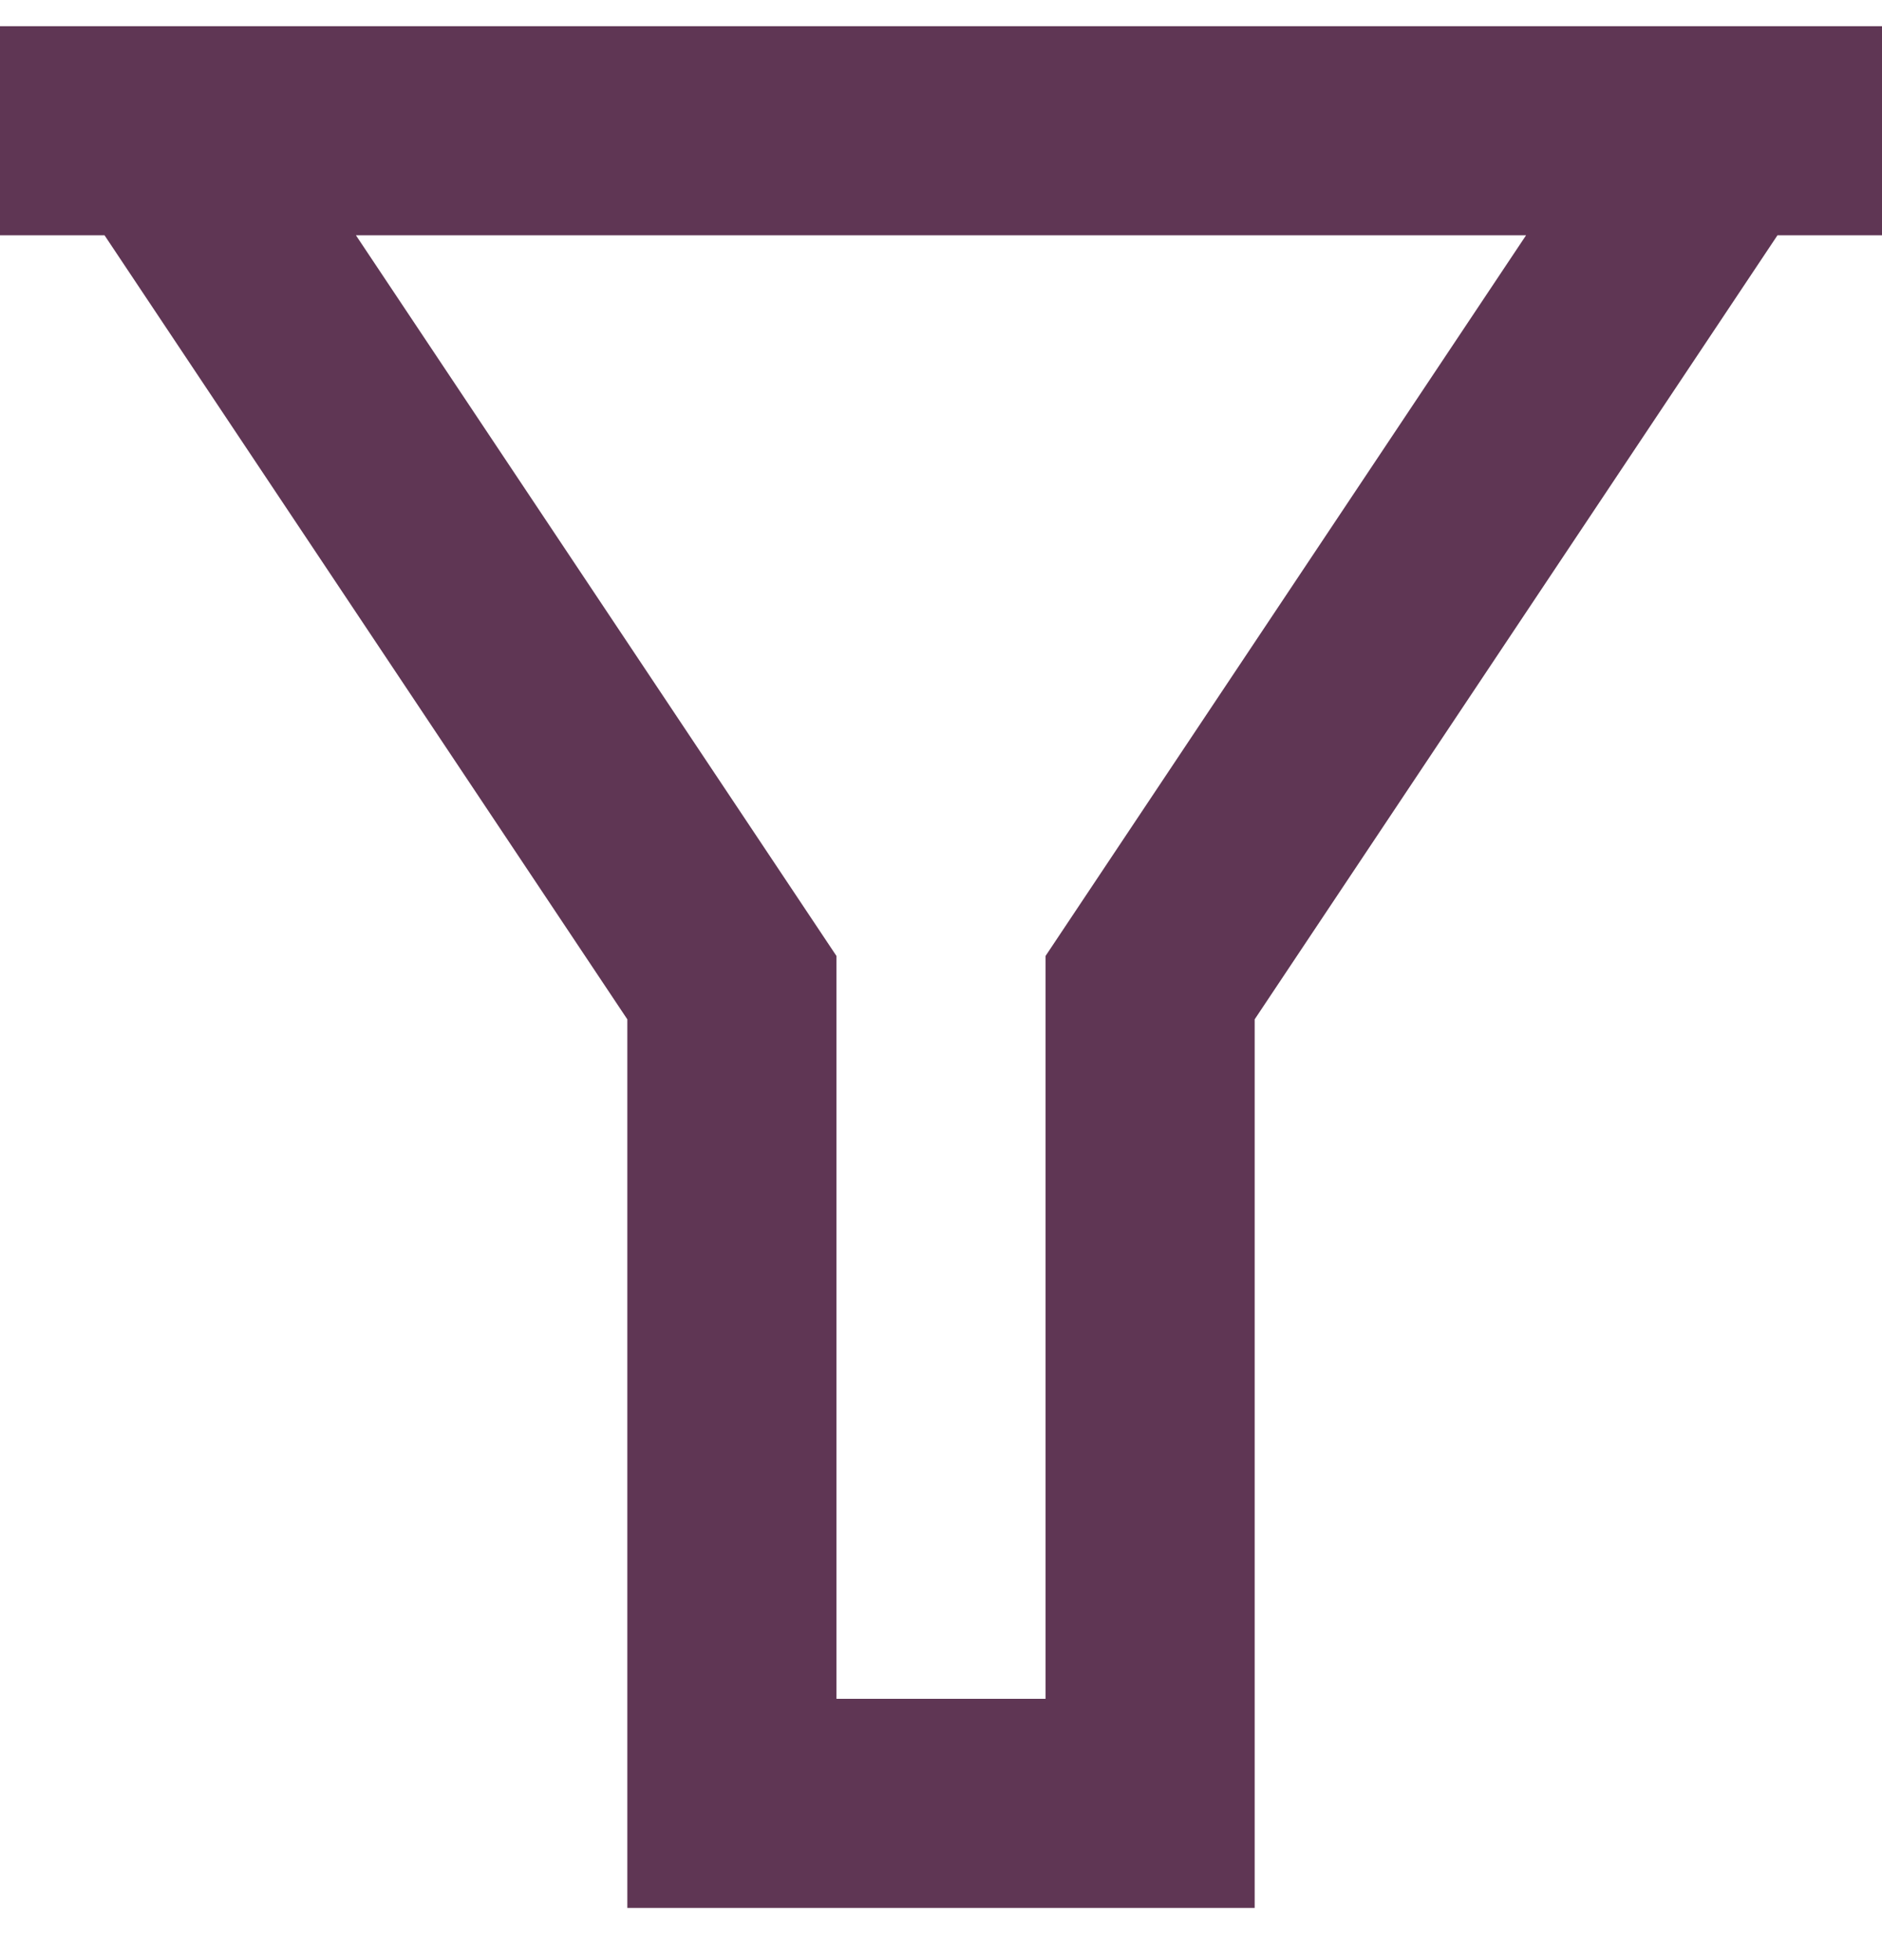
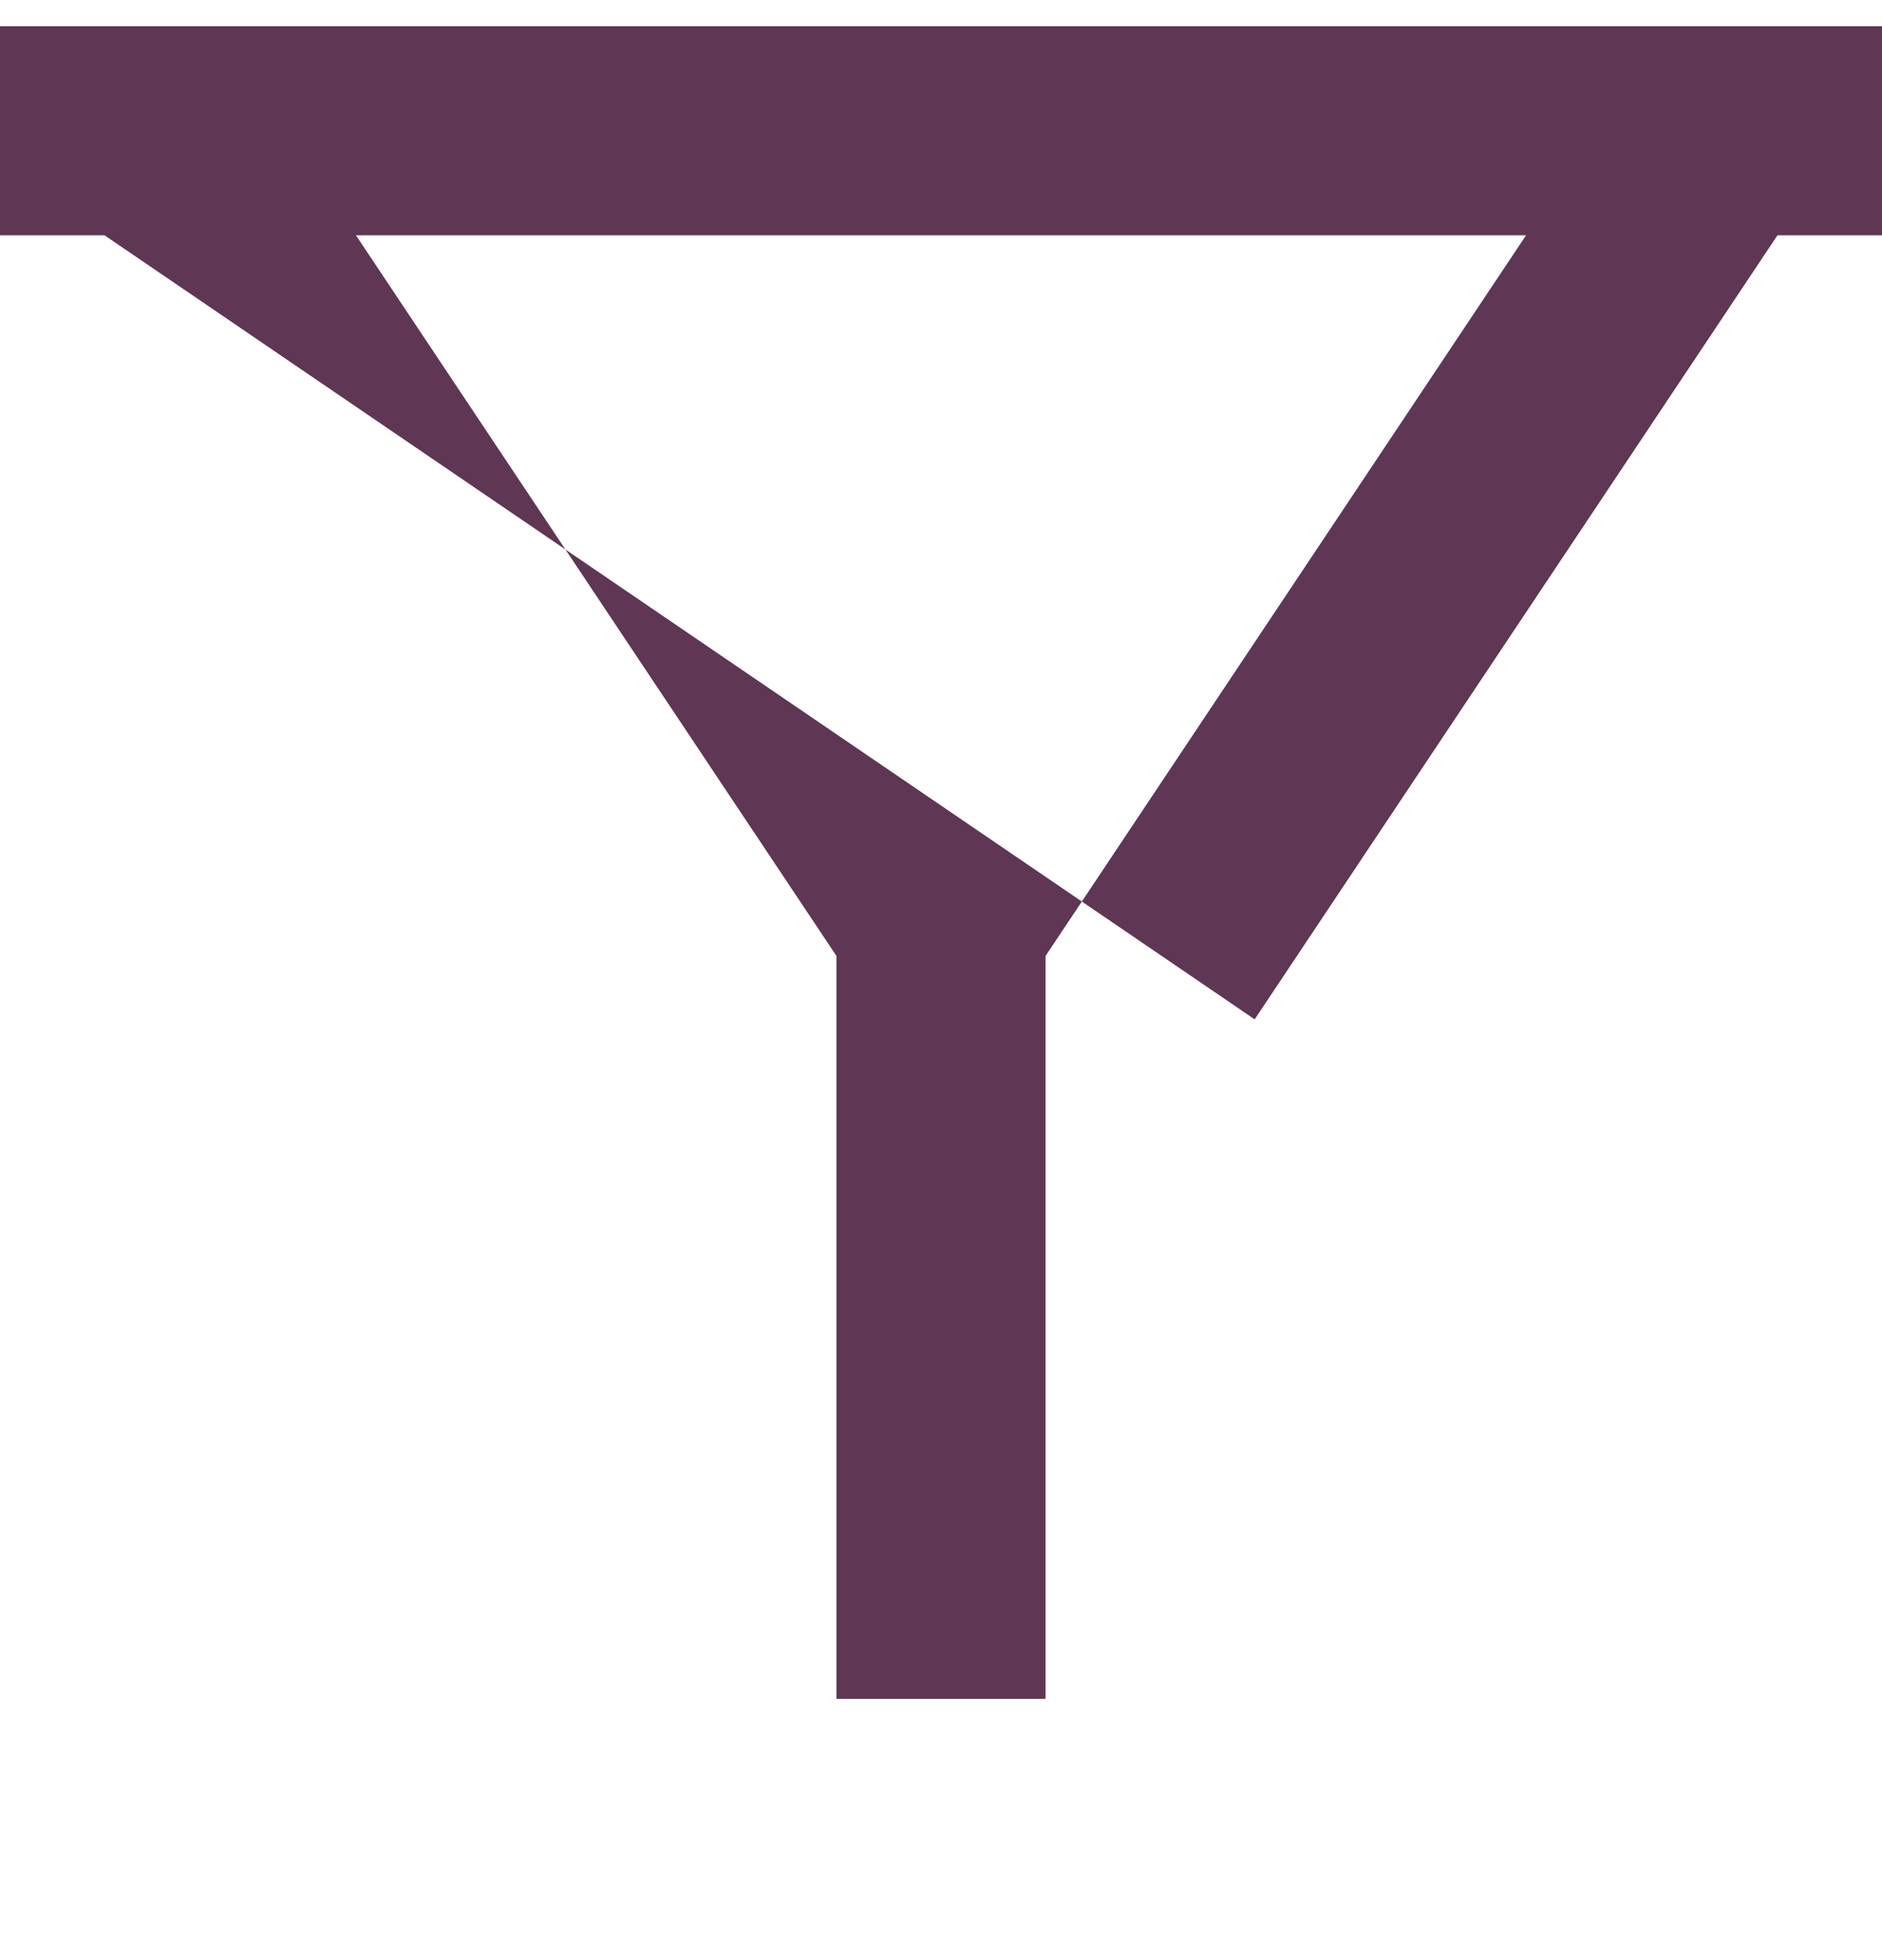
<svg xmlns="http://www.w3.org/2000/svg" width="24" height="25" viewBox="0 0 24 25" fill="none">
-   <path d="M24 0.334V3.001H22.667L16 13.001V24.334H8V13.001L1.333 3.001H0V0.334H24ZM4.539 3.001L10.667 12.193V21.667H13.333V12.193L19.461 3.001H4.539Z" fill="#5F3654" />
+   <path d="M24 0.334V3.001H22.667L16 13.001V24.334V13.001L1.333 3.001H0V0.334H24ZM4.539 3.001L10.667 12.193V21.667H13.333V12.193L19.461 3.001H4.539Z" fill="#5F3654" />
</svg>